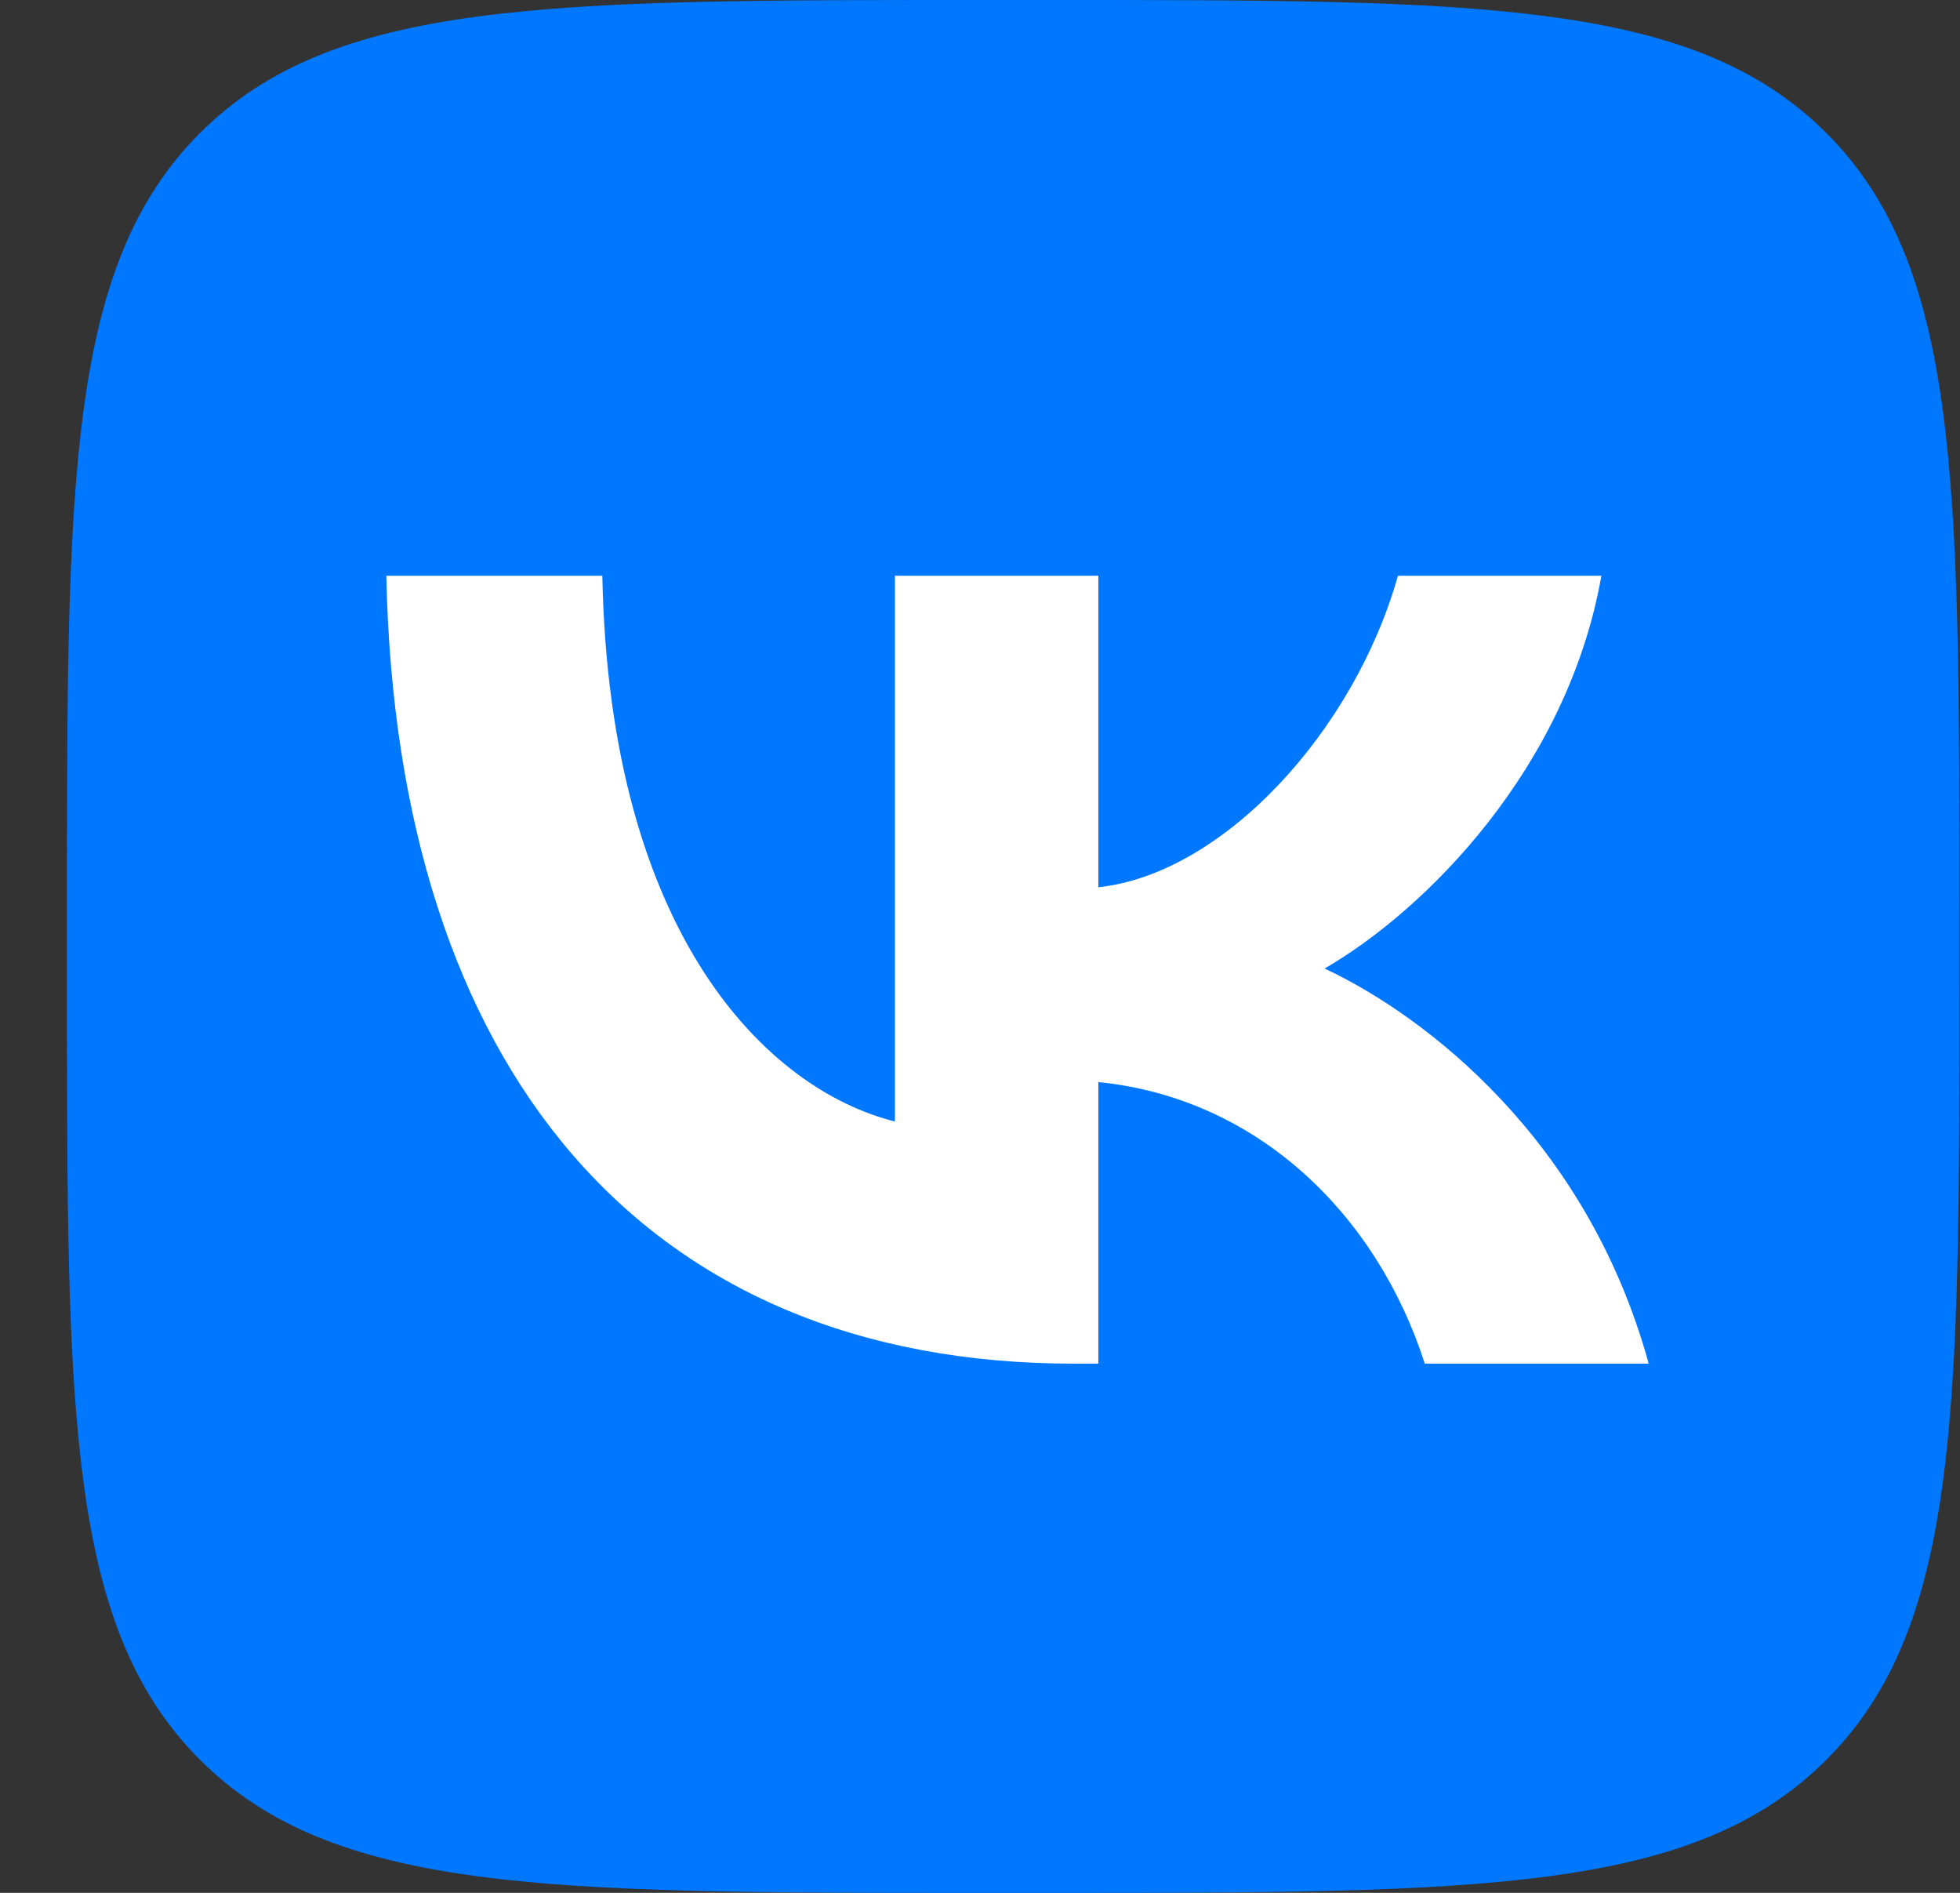
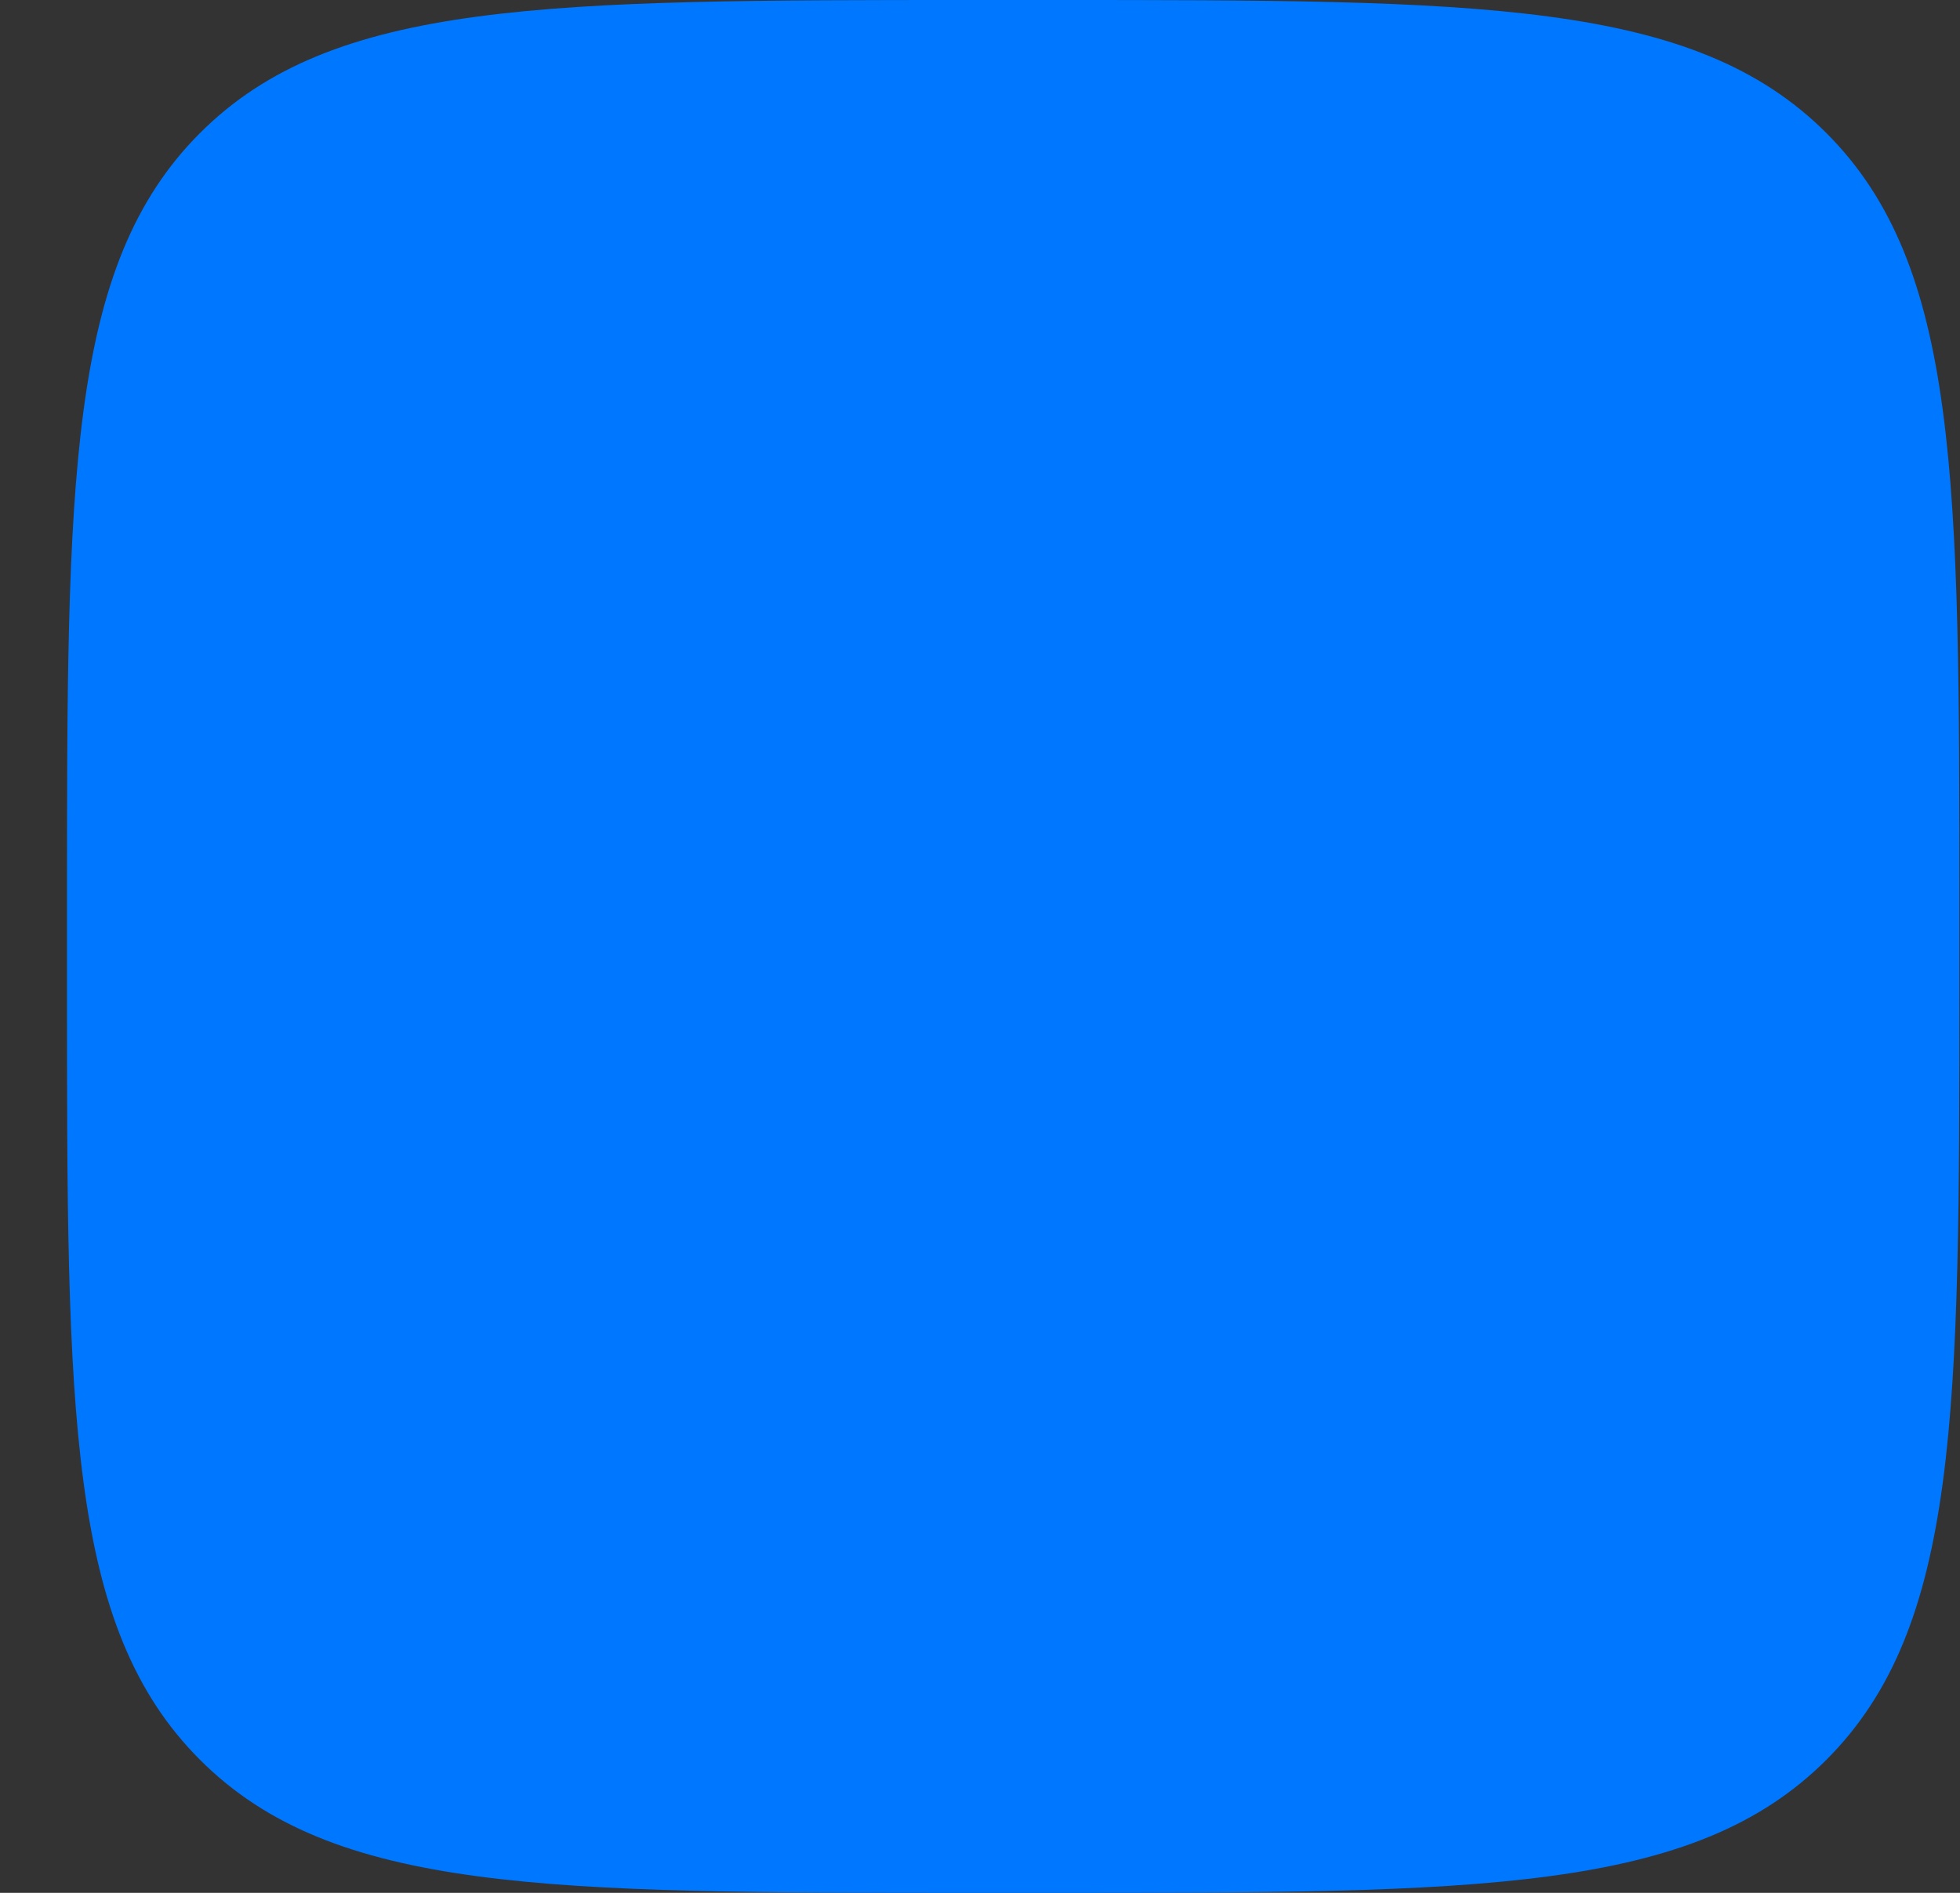
<svg xmlns="http://www.w3.org/2000/svg" width="29" height="28" viewBox="0 0 29 28" fill="none">
  <rect x="0" y="0" width="29" height="28" fill="#333333" stroke="none" />
  <path d="M0.991 13.44C0.991 7.104 0.991 3.936 2.959 1.968C4.927 0 8.095 0 14.431 0H15.551C21.887 0 25.054 0 27.023 1.968C28.991 3.936 28.991 7.104 28.991 13.44V14.56C28.991 20.896 28.991 24.064 27.023 26.032C25.054 28 21.887 28 15.551 28H14.431C8.095 28 4.927 28 2.959 26.032C0.991 24.064 0.991 20.896 0.991 14.56V13.44Z" fill="#0077FF" />
-   <path d="M15.889 20.172C9.507 20.172 5.867 15.797 5.716 8.517H8.912C9.017 13.86 11.374 16.123 13.241 16.59V8.517H16.251V13.125C18.094 12.927 20.031 10.827 20.684 8.517H23.694C23.192 11.363 21.092 13.463 19.599 14.327C21.092 15.027 23.484 16.858 24.394 20.172H21.081C20.369 17.955 18.596 16.24 16.251 16.007V20.172H15.889Z" fill="white" />
</svg>